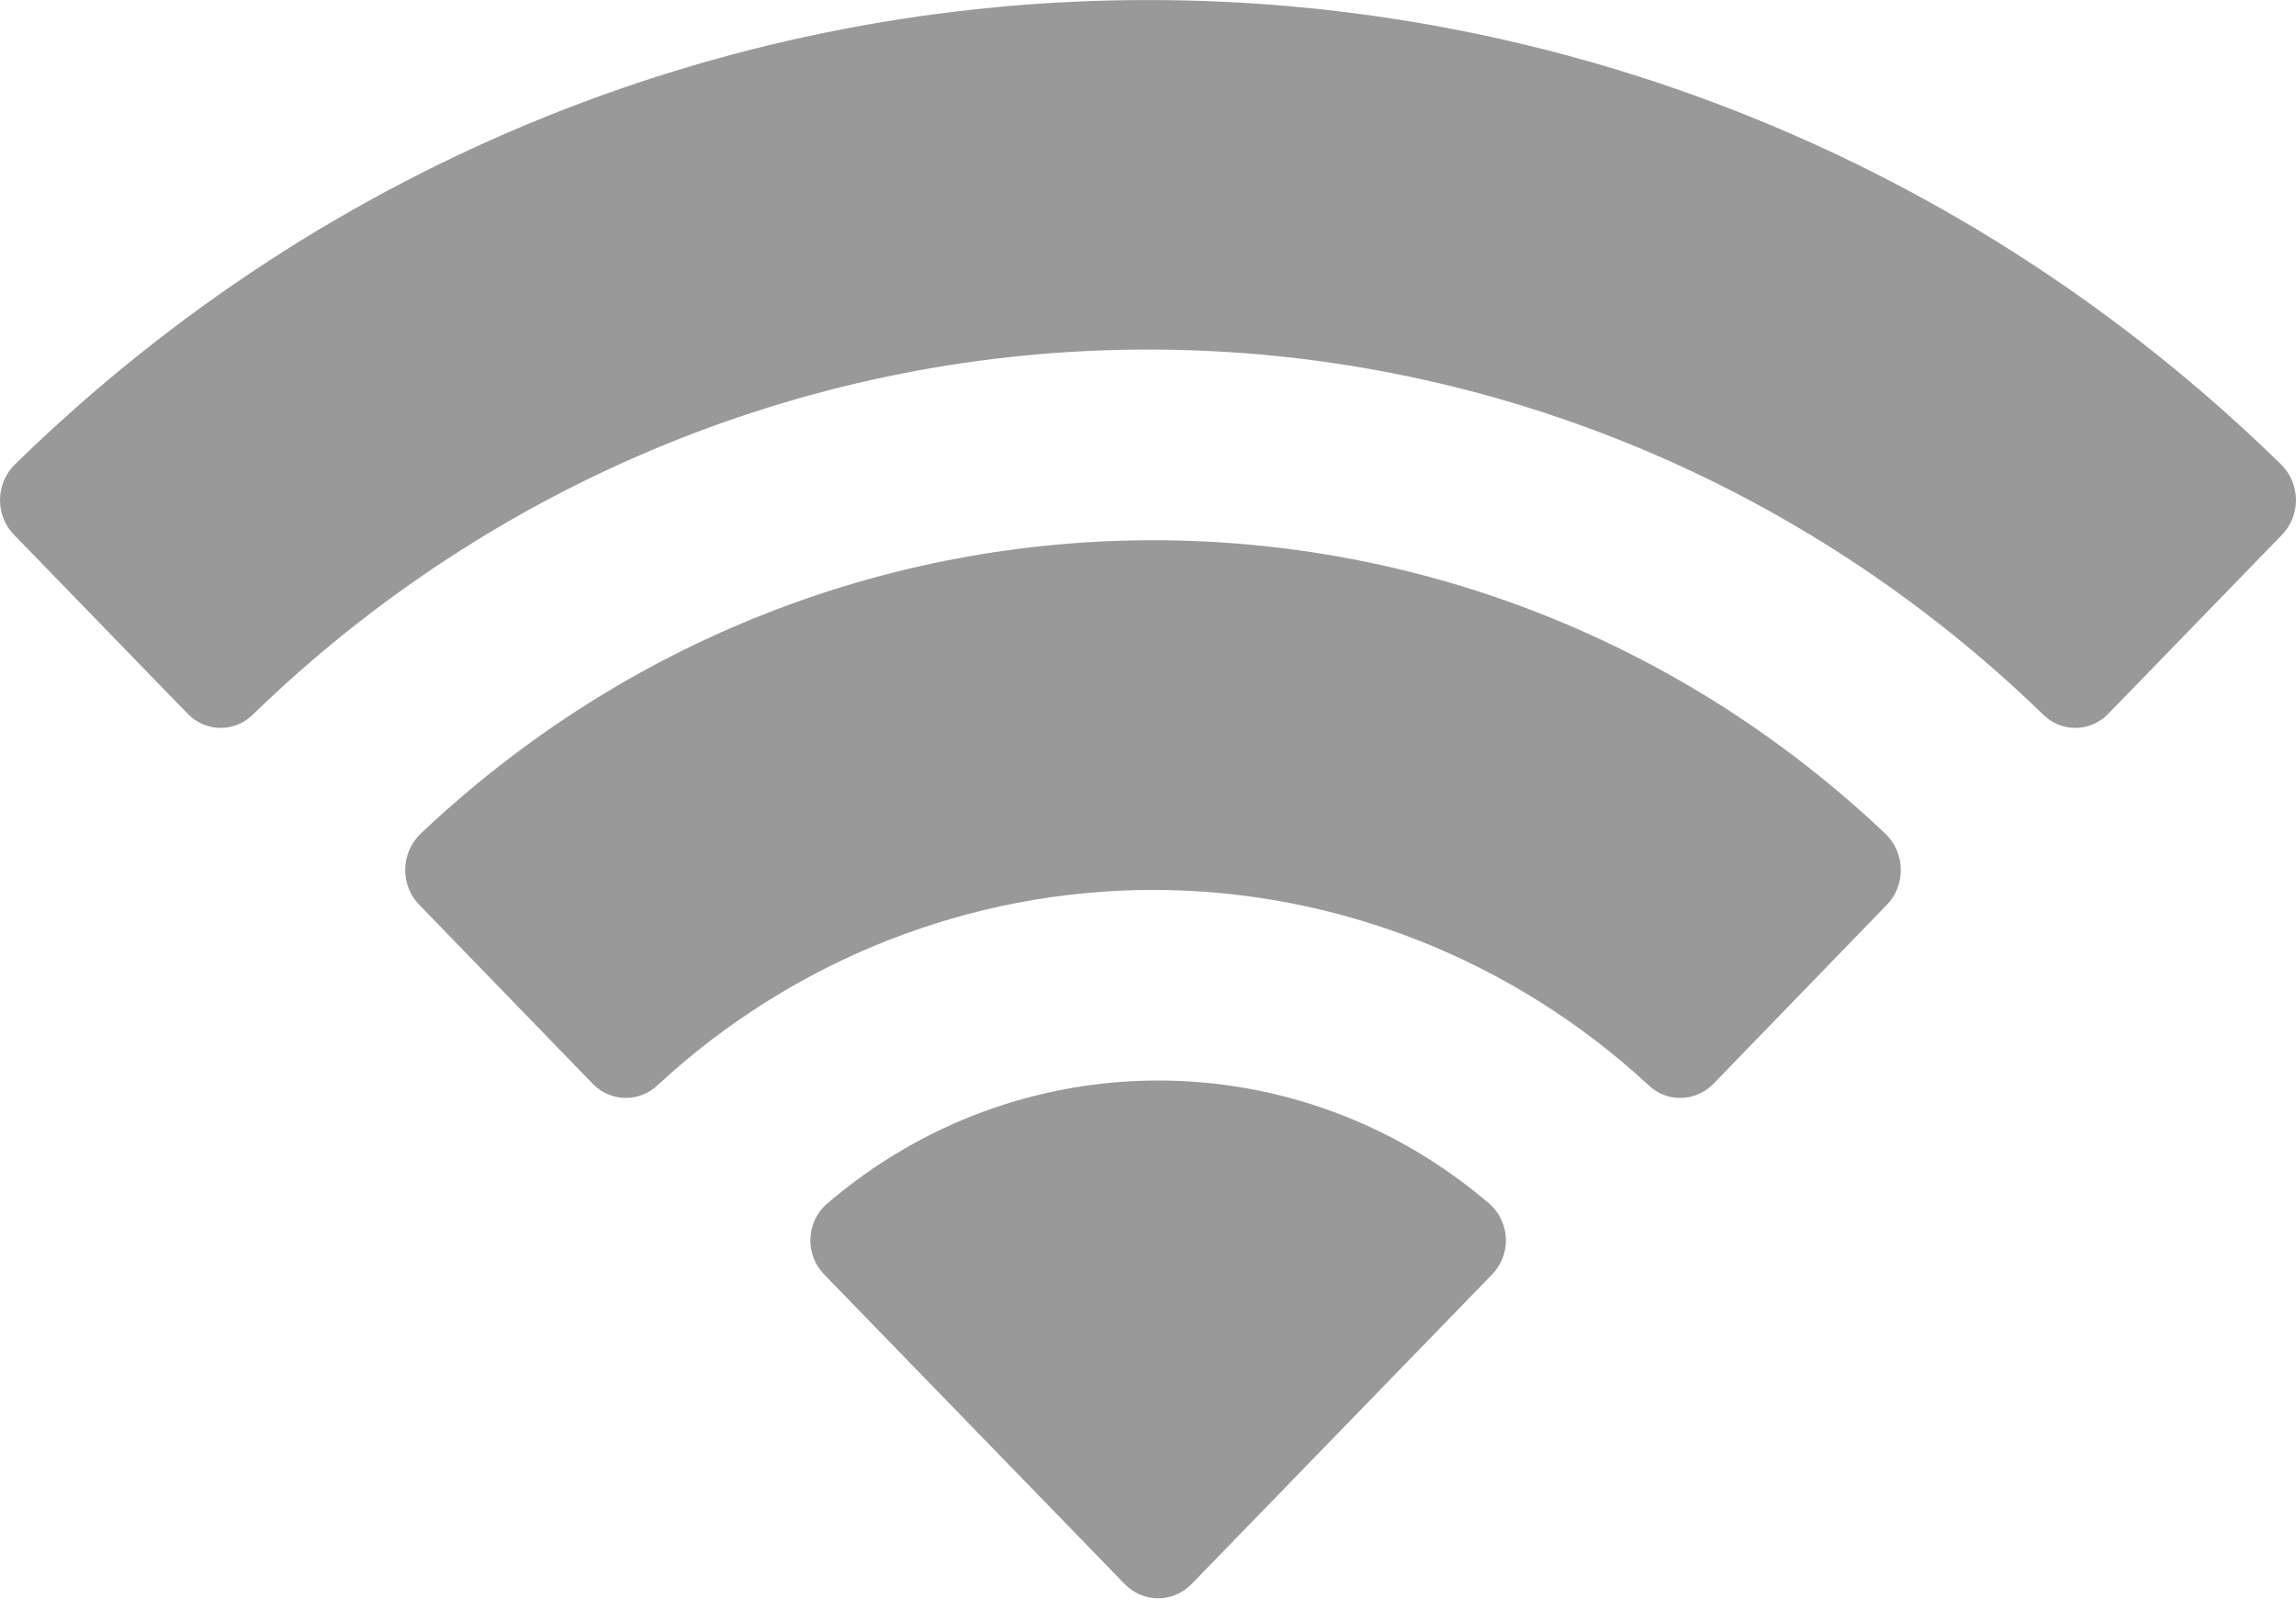
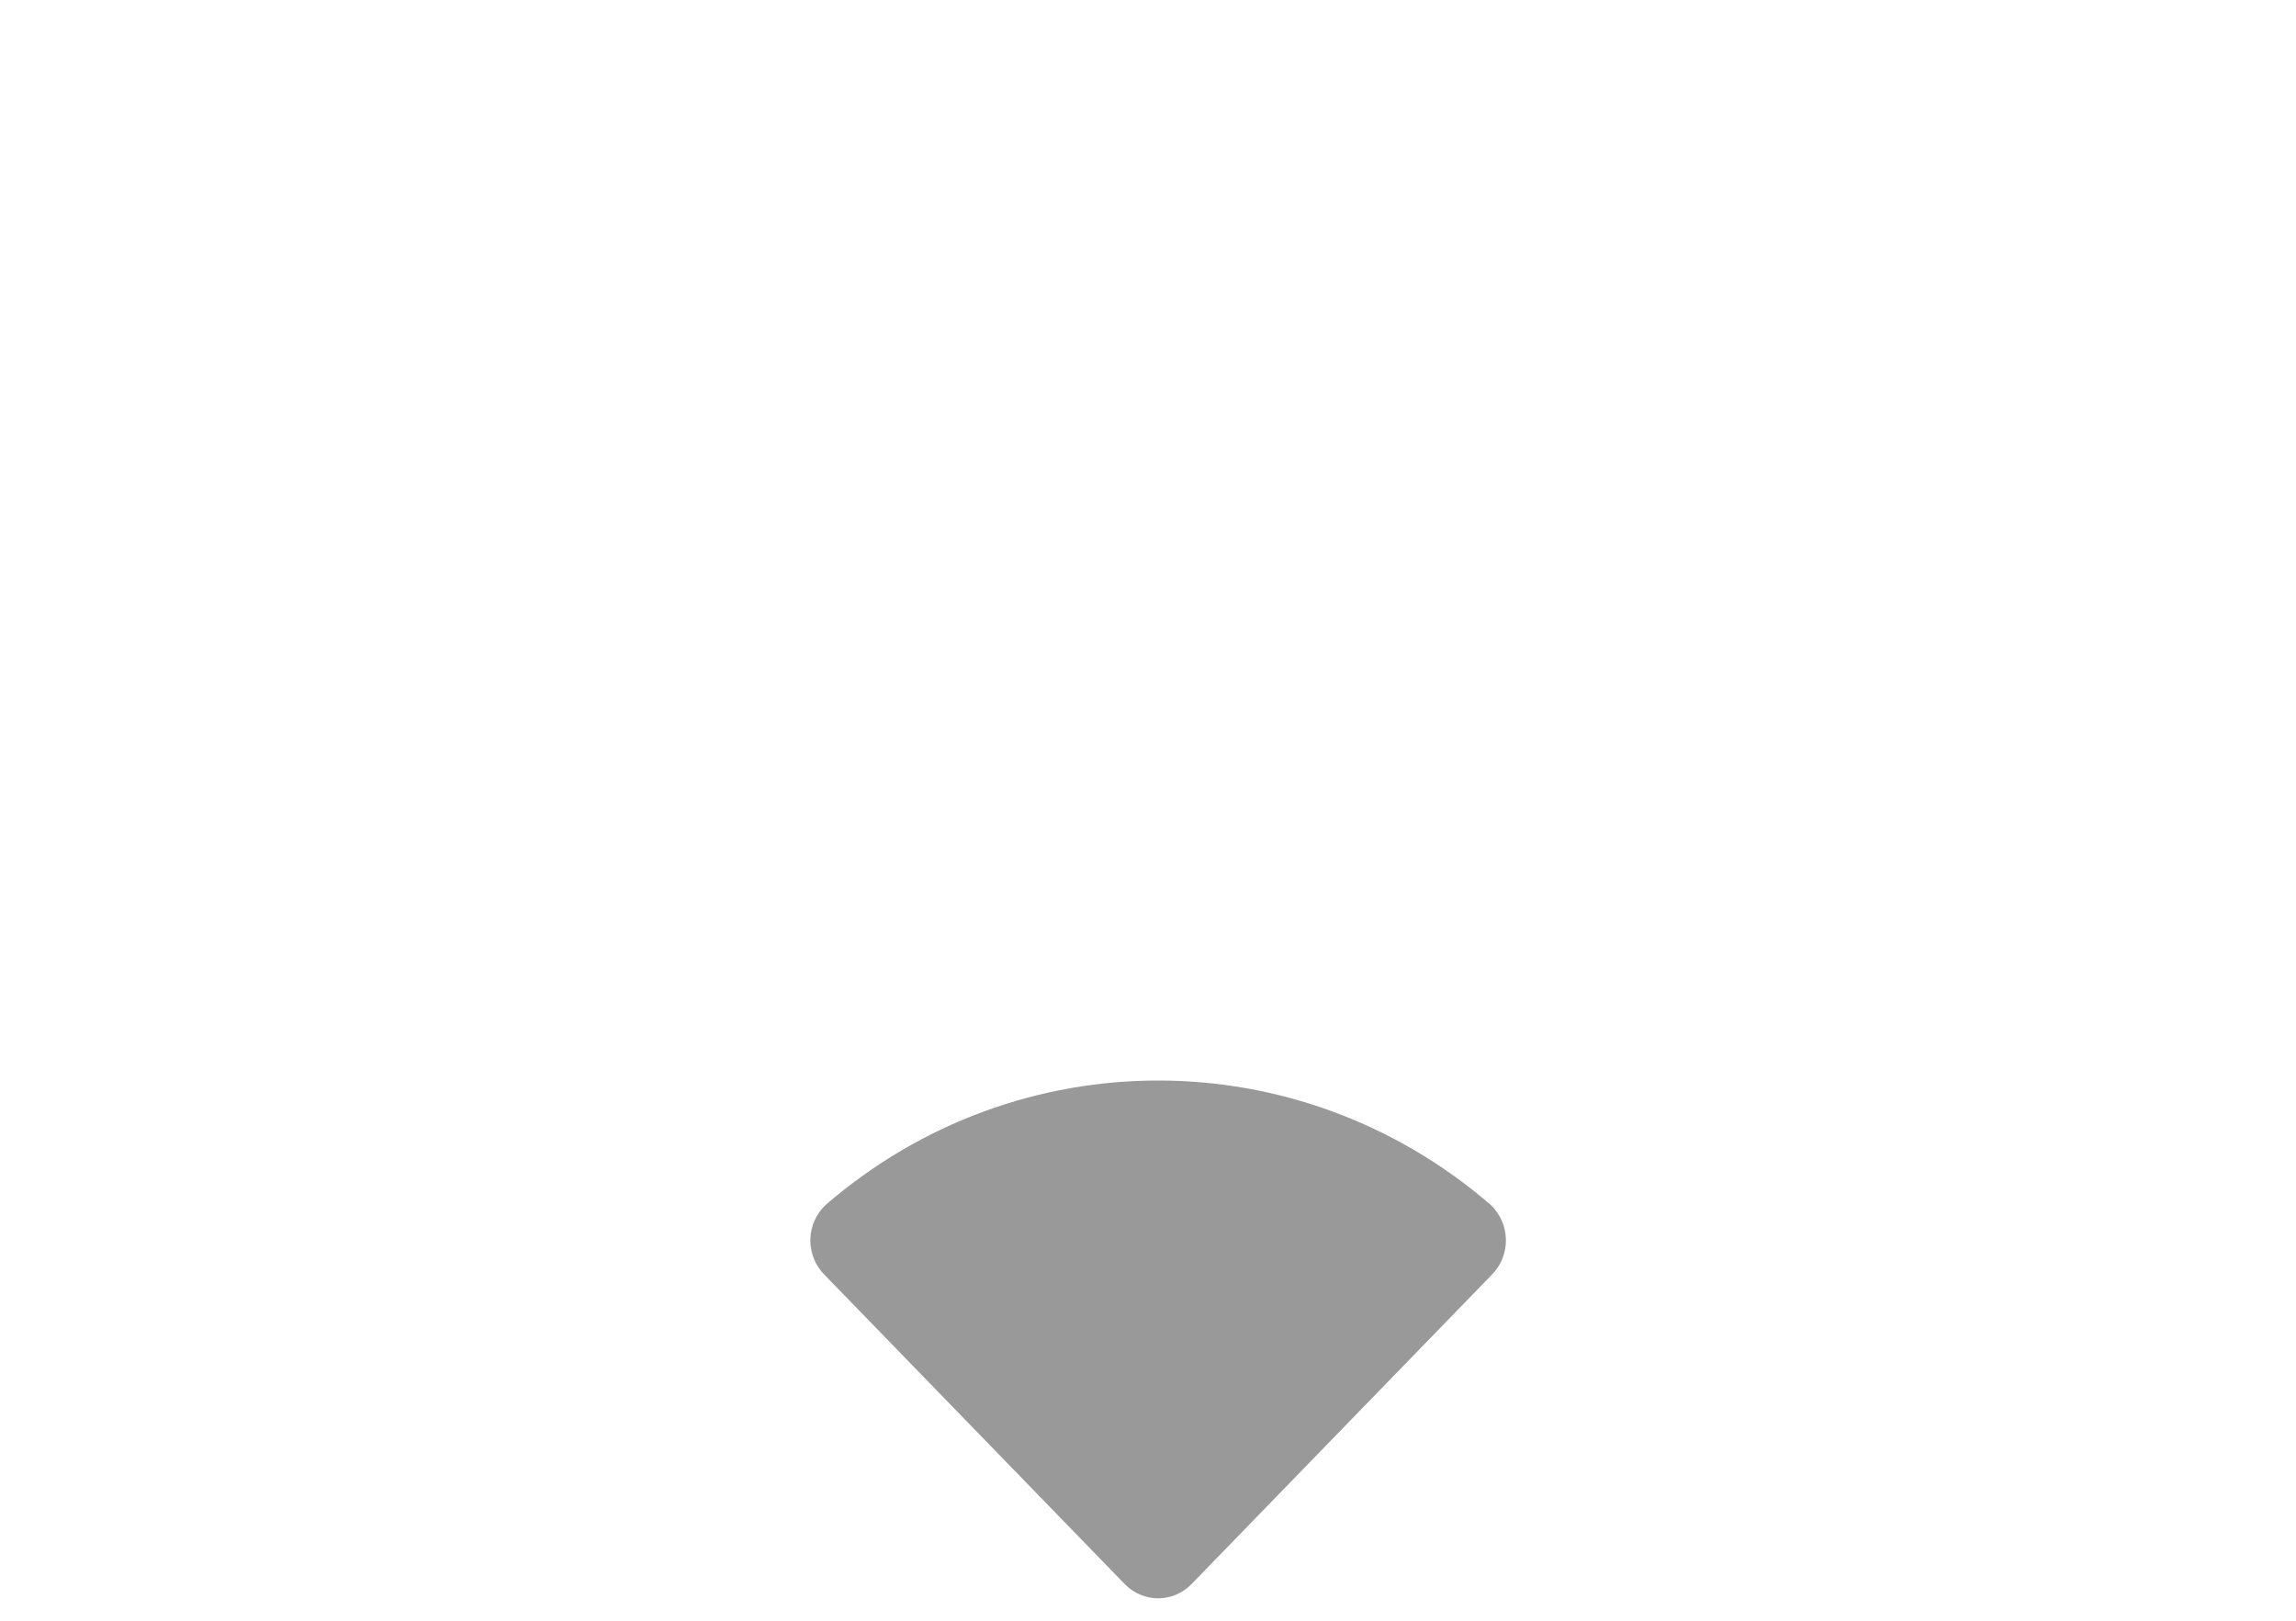
<svg xmlns="http://www.w3.org/2000/svg" width="17" height="12" viewBox="0 0 17 12" fill="none">
-   <path d="M8.5 2.588C10.967 2.588 13.339 3.555 15.127 5.29C15.261 5.424 15.477 5.422 15.609 5.286L16.896 3.96C16.963 3.891 17 3.798 17 3.701C16.999 3.604 16.961 3.511 16.893 3.442C12.201 -1.147 4.799 -1.147 0.107 3.442C0.039 3.51 0.001 3.603 7.75932e-06 3.701C-0.001 3.798 0.037 3.891 0.104 3.96L1.391 5.286C1.523 5.422 1.739 5.424 1.873 5.29C3.661 3.555 6.034 2.588 8.5 2.588Z" fill="#999999" />
-   <path d="M8.536 6.589C9.891 6.589 11.198 7.103 12.203 8.032C12.338 8.164 12.552 8.161 12.685 8.026L13.97 6.7C14.038 6.63 14.075 6.536 14.074 6.438C14.073 6.34 14.034 6.247 13.965 6.178C10.906 3.274 6.169 3.274 3.109 6.178C3.04 6.247 3.001 6.34 3 6.438C2.999 6.536 3.037 6.631 3.105 6.7L4.39 8.026C4.522 8.161 4.736 8.164 4.872 8.032C5.876 7.104 7.182 6.59 8.536 6.589Z" fill="#999999" />
  <path d="M11.045 9.439C11.114 9.37 11.152 9.275 11.15 9.177C11.148 9.078 11.106 8.985 11.035 8.919C9.615 7.694 7.535 7.694 6.116 8.919C6.044 8.985 6.002 9.078 6 9.177C5.998 9.275 6.036 9.37 6.105 9.439L8.328 11.729C8.394 11.796 8.482 11.834 8.575 11.834C8.668 11.834 8.757 11.796 8.822 11.729L11.045 9.439Z" fill="#999999" />
</svg>